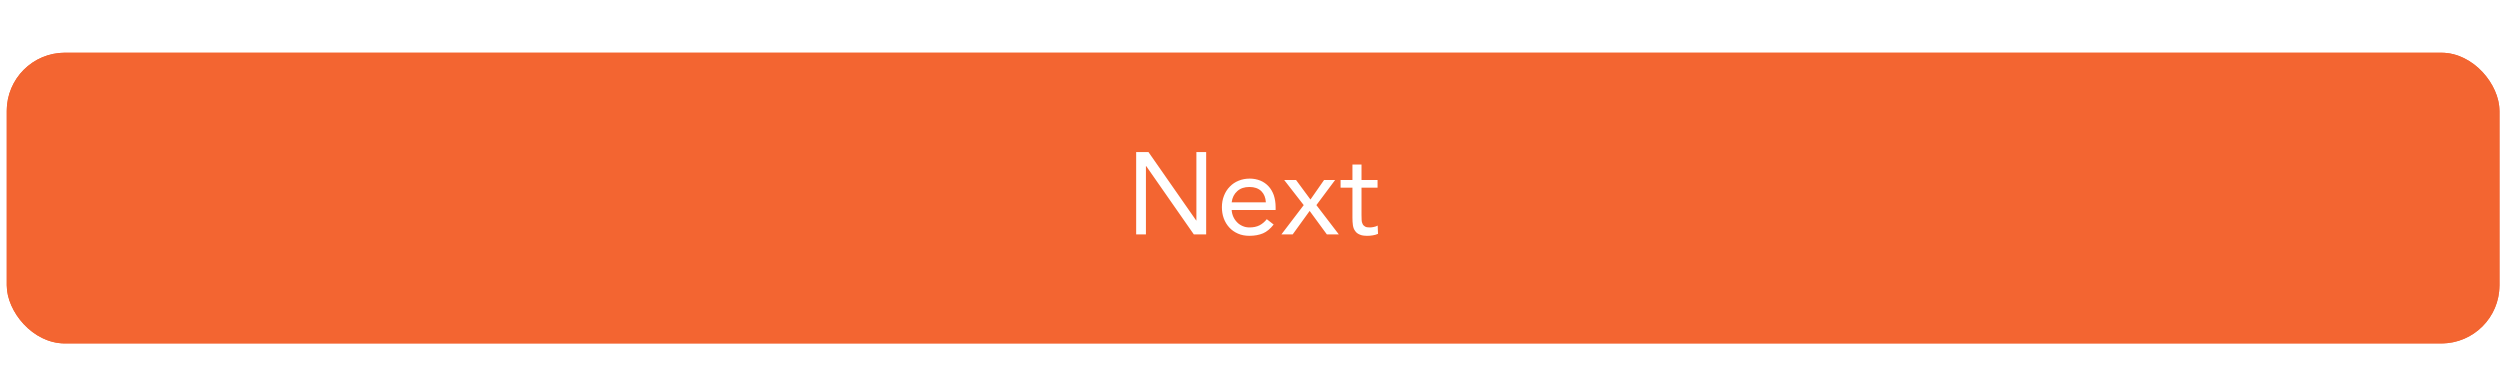
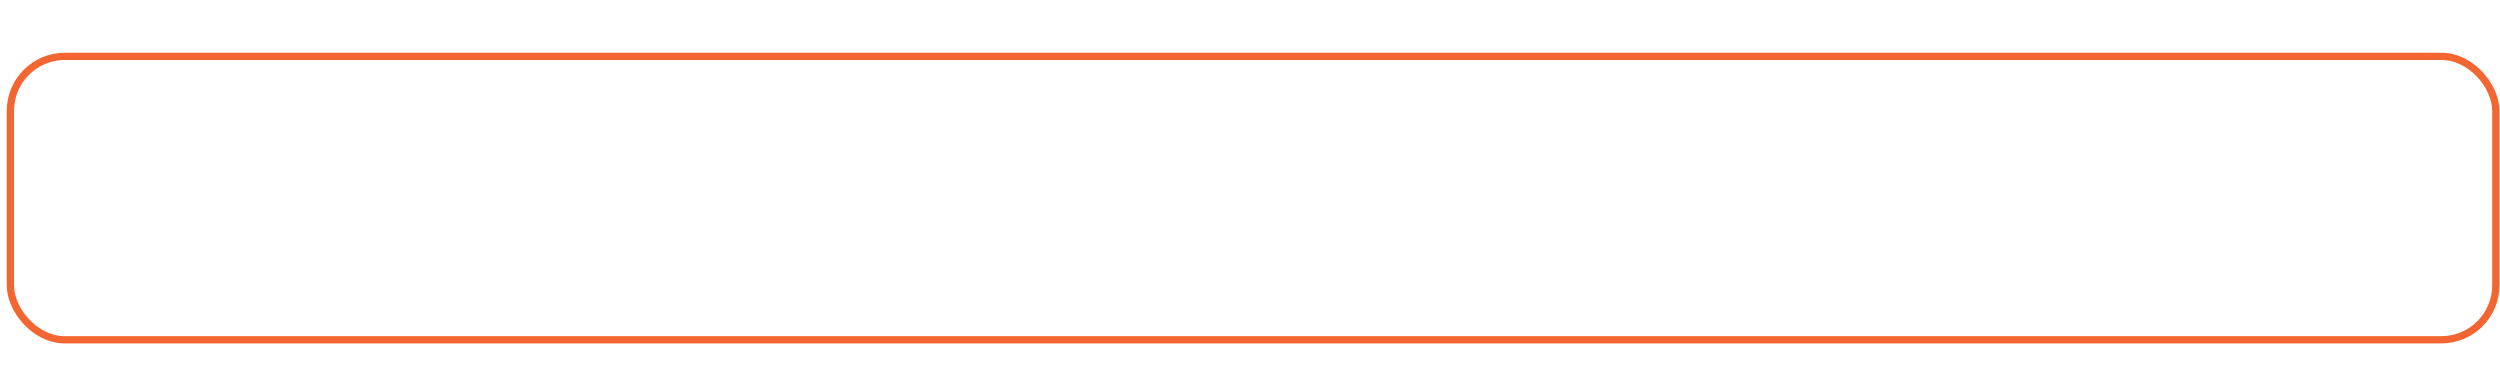
<svg xmlns="http://www.w3.org/2000/svg" width="360" height="56" viewBox="0 0 344 41" fill="none">
  <style>
.paint1 {
	
	animation: glowing 1500ms infinite;
	
}

@keyframes glowing {
  0% {
    fill: #FF9800;
        filter: drop-shadow(0px 2px 5px #F1614B);
  }
  50% {
    fill: #F1614B;;
        filter: drop-shadow(0px 2px 5px #FF9800);
  }
  100% {
    fill: #FF9800;
        filter: drop-shadow(0px 2px 5px #F1614B);
  }
}

</style>
  <g filter="url(#filter0_d_5798_7827)">
-     <rect class="paint1" x="0.928" y="1" width="343" height="40" rx="8" fill="#F36531" />
    <rect x="1.428" y="1.5" width="342" height="39" rx="7.5" stroke="#F36531" />
    <path d="M156.336 14.672H158.032L164.592 24.08H164.624V14.672H165.968V26H164.272L157.712 16.592H157.68V26H156.336V14.672ZM175.254 24.64C174.806 25.216 174.31 25.632 173.782 25.856C173.238 26.08 172.63 26.192 171.926 26.192C171.334 26.192 170.806 26.096 170.342 25.888C169.862 25.68 169.462 25.392 169.142 25.04C168.822 24.688 168.566 24.272 168.39 23.792C168.214 23.312 168.134 22.8 168.134 22.256C168.134 21.68 168.23 21.152 168.422 20.672C168.614 20.192 168.87 19.776 169.222 19.424C169.558 19.072 169.958 18.8 170.438 18.608C170.902 18.416 171.414 18.32 171.974 18.32C172.486 18.32 172.966 18.416 173.414 18.592C173.846 18.768 174.214 19.024 174.534 19.36C174.854 19.696 175.094 20.112 175.27 20.592C175.43 21.072 175.526 21.632 175.526 22.24V22.64H169.478C169.494 22.96 169.574 23.28 169.702 23.568C169.83 23.856 170.006 24.112 170.23 24.336C170.438 24.56 170.694 24.72 170.982 24.848C171.27 24.976 171.574 25.04 171.926 25.04C172.47 25.04 172.918 24.944 173.302 24.752C173.67 24.56 174.006 24.288 174.31 23.904L175.254 24.64ZM174.182 21.584C174.15 20.944 173.942 20.432 173.558 20.048C173.158 19.664 172.614 19.472 171.926 19.472C171.222 19.472 170.662 19.664 170.246 20.048C169.814 20.432 169.558 20.944 169.478 21.584H174.182ZM179.392 21.968L176.704 18.512H178.336L180.32 21.2L182.192 18.512H183.712L181.136 21.968L184.224 26H182.576L180.208 22.768L177.872 26H176.32L179.392 21.968ZM189.552 19.568H187.344V23.312C187.344 23.568 187.344 23.792 187.36 24C187.36 24.208 187.408 24.384 187.488 24.544C187.552 24.704 187.664 24.816 187.824 24.912C187.968 25.008 188.176 25.04 188.464 25.04C188.64 25.04 188.832 25.024 189.024 24.976C189.216 24.944 189.392 24.88 189.568 24.784L189.616 25.92C189.392 26.016 189.152 26.096 188.896 26.128C188.64 26.176 188.384 26.192 188.16 26.192C187.712 26.192 187.344 26.144 187.088 26.016C186.816 25.904 186.608 25.744 186.464 25.52C186.304 25.312 186.208 25.056 186.16 24.736C186.112 24.416 186.096 24.064 186.096 23.68V19.568H184.464V18.512H186.096V16.384H187.344V18.512H189.552V19.568Z" fill="white" />
  </g>
</svg>